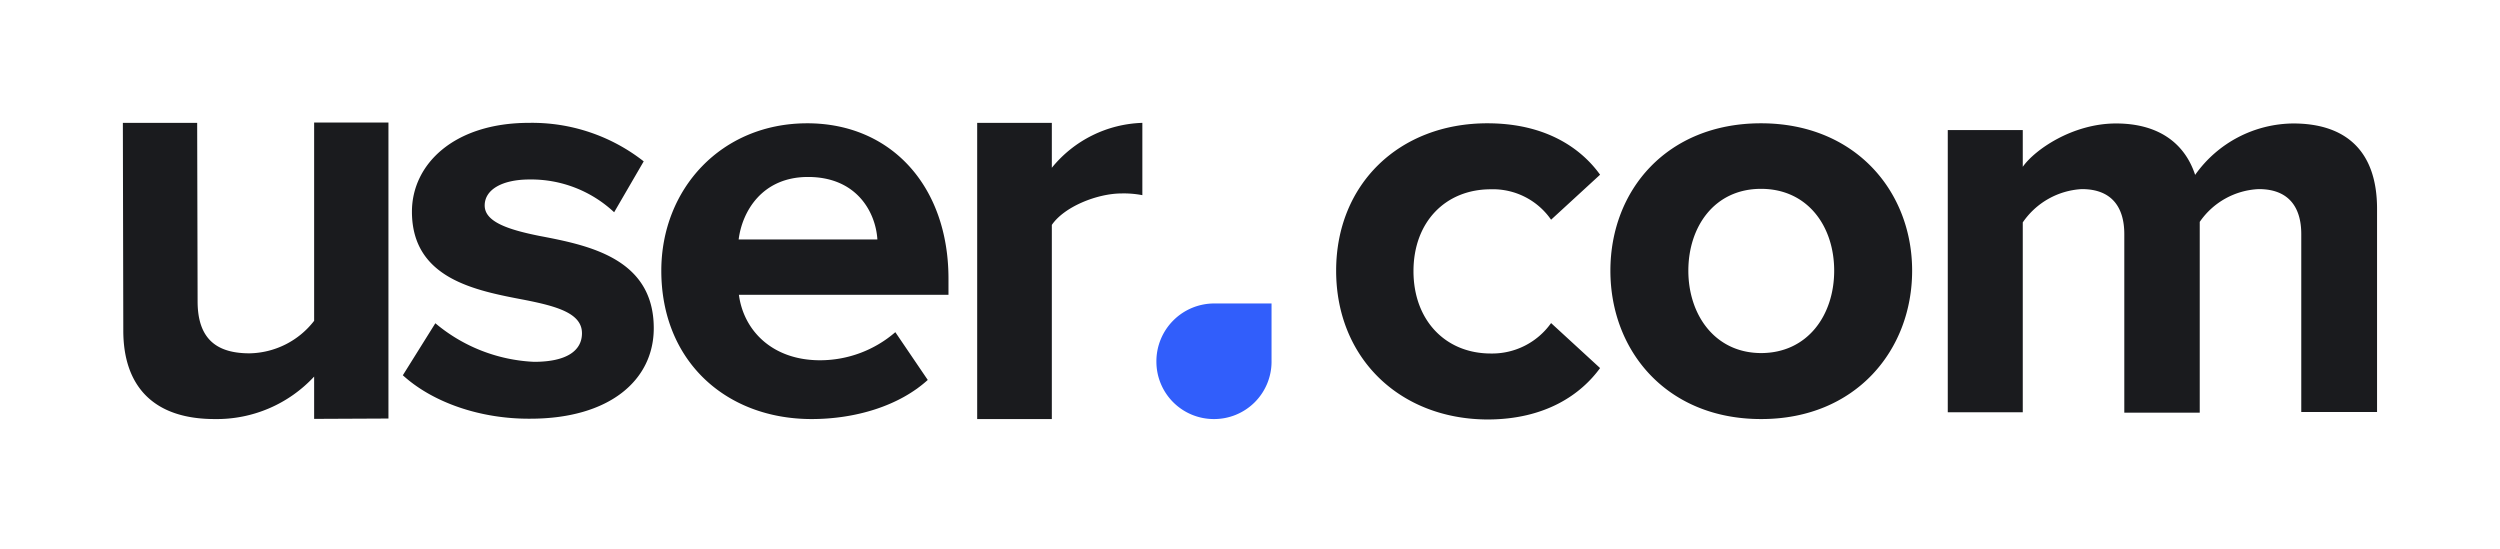
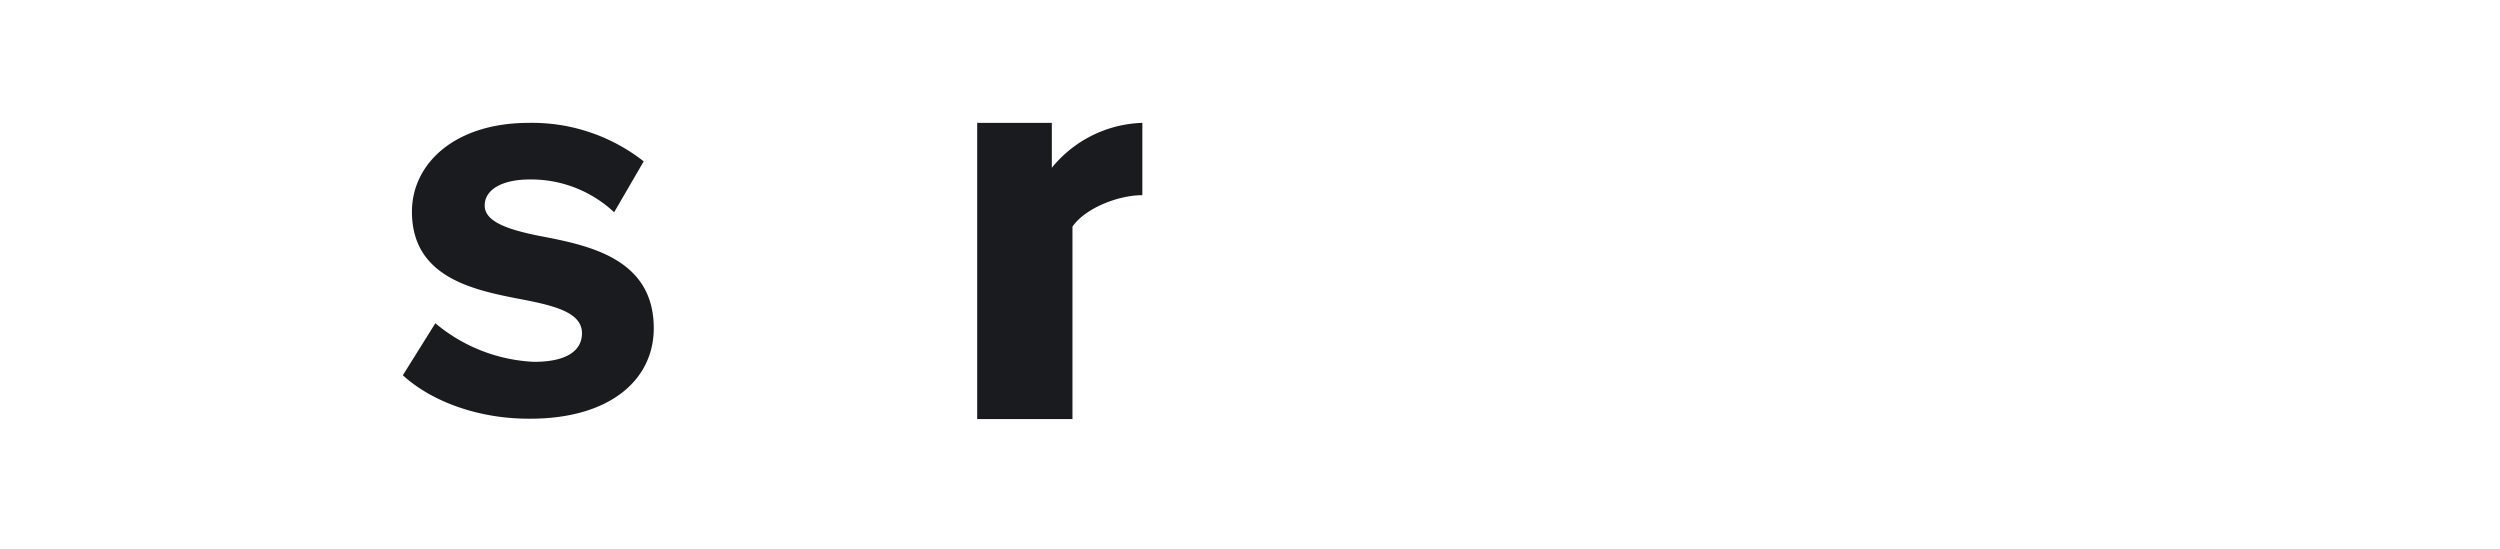
<svg xmlns="http://www.w3.org/2000/svg" id="Warstwa_1" data-name="Warstwa 1" viewBox="0 0 288.33 63.33">
  <defs>
    <style>.cls-1{fill:none;}.cls-2{fill:#1a1b1e;}.cls-2,.cls-3{fill-rule:evenodd;}.cls-3{fill:#315efb;}</style>
  </defs>
-   <rect class="cls-1" width="288.33" height="63.33" />
  <g id="Page-1">
    <g id="Logo-book">
      <g id="logo-normal">
-         <path id="Path" class="cls-2" d="M36.23,48.31V43.43a15.31,15.31,0,0,1-11.48,4.9c-7.16,0-10.53-3.9-10.53-10.21l-.05-23.95h8.57l.05,20.58c0,4.51,2.37,6,6,6A9.63,9.63,0,0,0,36.23,37l0-22.87h8.57l0,34.14Z" />
        <path id="Path-2" data-name="Path" class="cls-2" d="M46.46,43.28l3.75-6A19,19,0,0,0,61.6,41.73c3.75,0,5.52-1.28,5.52-3.3,0-2.29-2.86-3.1-6.61-3.84-5.66-1.08-13-2.43-13-10.18,0-5.46,4.84-10.24,13.5-10.24a20.85,20.85,0,0,1,13.23,4.44l-3.41,5.87a14,14,0,0,0-9.75-3.78c-3.14,0-5.18,1.15-5.18,3s2.59,2.76,6.27,3.5c5.66,1.08,13.23,2.56,13.23,10.65,0,6-5.11,10.44-14.25,10.44C55.46,48.33,49.94,46.45,46.46,43.28Z" />
-         <path id="Combined-Shape" class="cls-2" d="M76.27,31.22c0-9.44,6.93-17,16.83-17,9.69,0,16.29,7.27,16.29,17.92V34H85.22c.54,4.11,3.84,7.55,9.36,7.55a13.28,13.28,0,0,0,8.68-3.24L107,43.82c-3.3,3-8.34,4.51-13.39,4.51C83.74,48.33,76.27,41.66,76.27,31.22ZM93.19,20.41c-5.31,0-7.6,4-8,7.21h16C101,24.52,98.85,20.41,93.19,20.41Z" />
-         <path id="Path-3" data-name="Path" class="cls-2" d="M112.7,48.33V14.17h8.61v5.18a14,14,0,0,1,10.44-5.18v8.34a11.23,11.23,0,0,0-2.38-.2c-2.84,0-6.64,1.54-8.06,3.63V48.33Z" />
-         <path id="Rectangle-4-Copy-11" class="cls-3" d="M140.07,35h6.58v6.71A6.62,6.62,0,0,1,140,48.33h0a6.62,6.62,0,0,1-6.63-6.62v0A6.67,6.67,0,0,1,140.07,35Z" />
-         <path id="com" class="cls-2" d="M154.1,31.22c0-10,7.29-17,17.44-17,6.74,0,10.82,2.89,13,5.93l-5.65,5.19a8.16,8.16,0,0,0-6.95-3.51c-5.24,0-8.92,3.78-8.92,9.44s3.68,9.5,8.92,9.5a8.33,8.33,0,0,0,6.95-3.51l5.65,5.19c-2.18,3-6.26,5.93-13,5.93C161.39,48.33,154.1,41.26,154.1,31.22Zm49,17.11c-10.83,0-17.37-7.81-17.37-17.11s6.54-17,17.37-17,17.43,7.81,17.43,17S214,48.33,203.14,48.33Zm0-7.61c5.38,0,8.44-4.38,8.44-9.5s-3.06-9.44-8.44-9.44-8.38,4.38-8.38,9.44S197.76,40.72,203.14,40.72Zm62.31,6.8V27c0-3-1.36-5.19-4.9-5.19a8.72,8.72,0,0,0-6.81,3.78v22H245V27c0-3-1.36-5.19-4.9-5.19a8.83,8.83,0,0,0-6.81,3.84v21.9h-8.65V15h8.65v4.24c1.36-1.95,5.72-5,10.76-5,4.83,0,7.9,2.22,9.12,5.93a14,14,0,0,1,11.31-5.93c6.06,0,9.67,3.16,9.67,9.84V47.52Z" />
+         <path id="Path-3" data-name="Path" class="cls-2" d="M112.7,48.33V14.17h8.61v5.18a14,14,0,0,1,10.44-5.18v8.34c-2.84,0-6.64,1.54-8.06,3.63V48.33Z" />
      </g>
    </g>
  </g>
</svg>